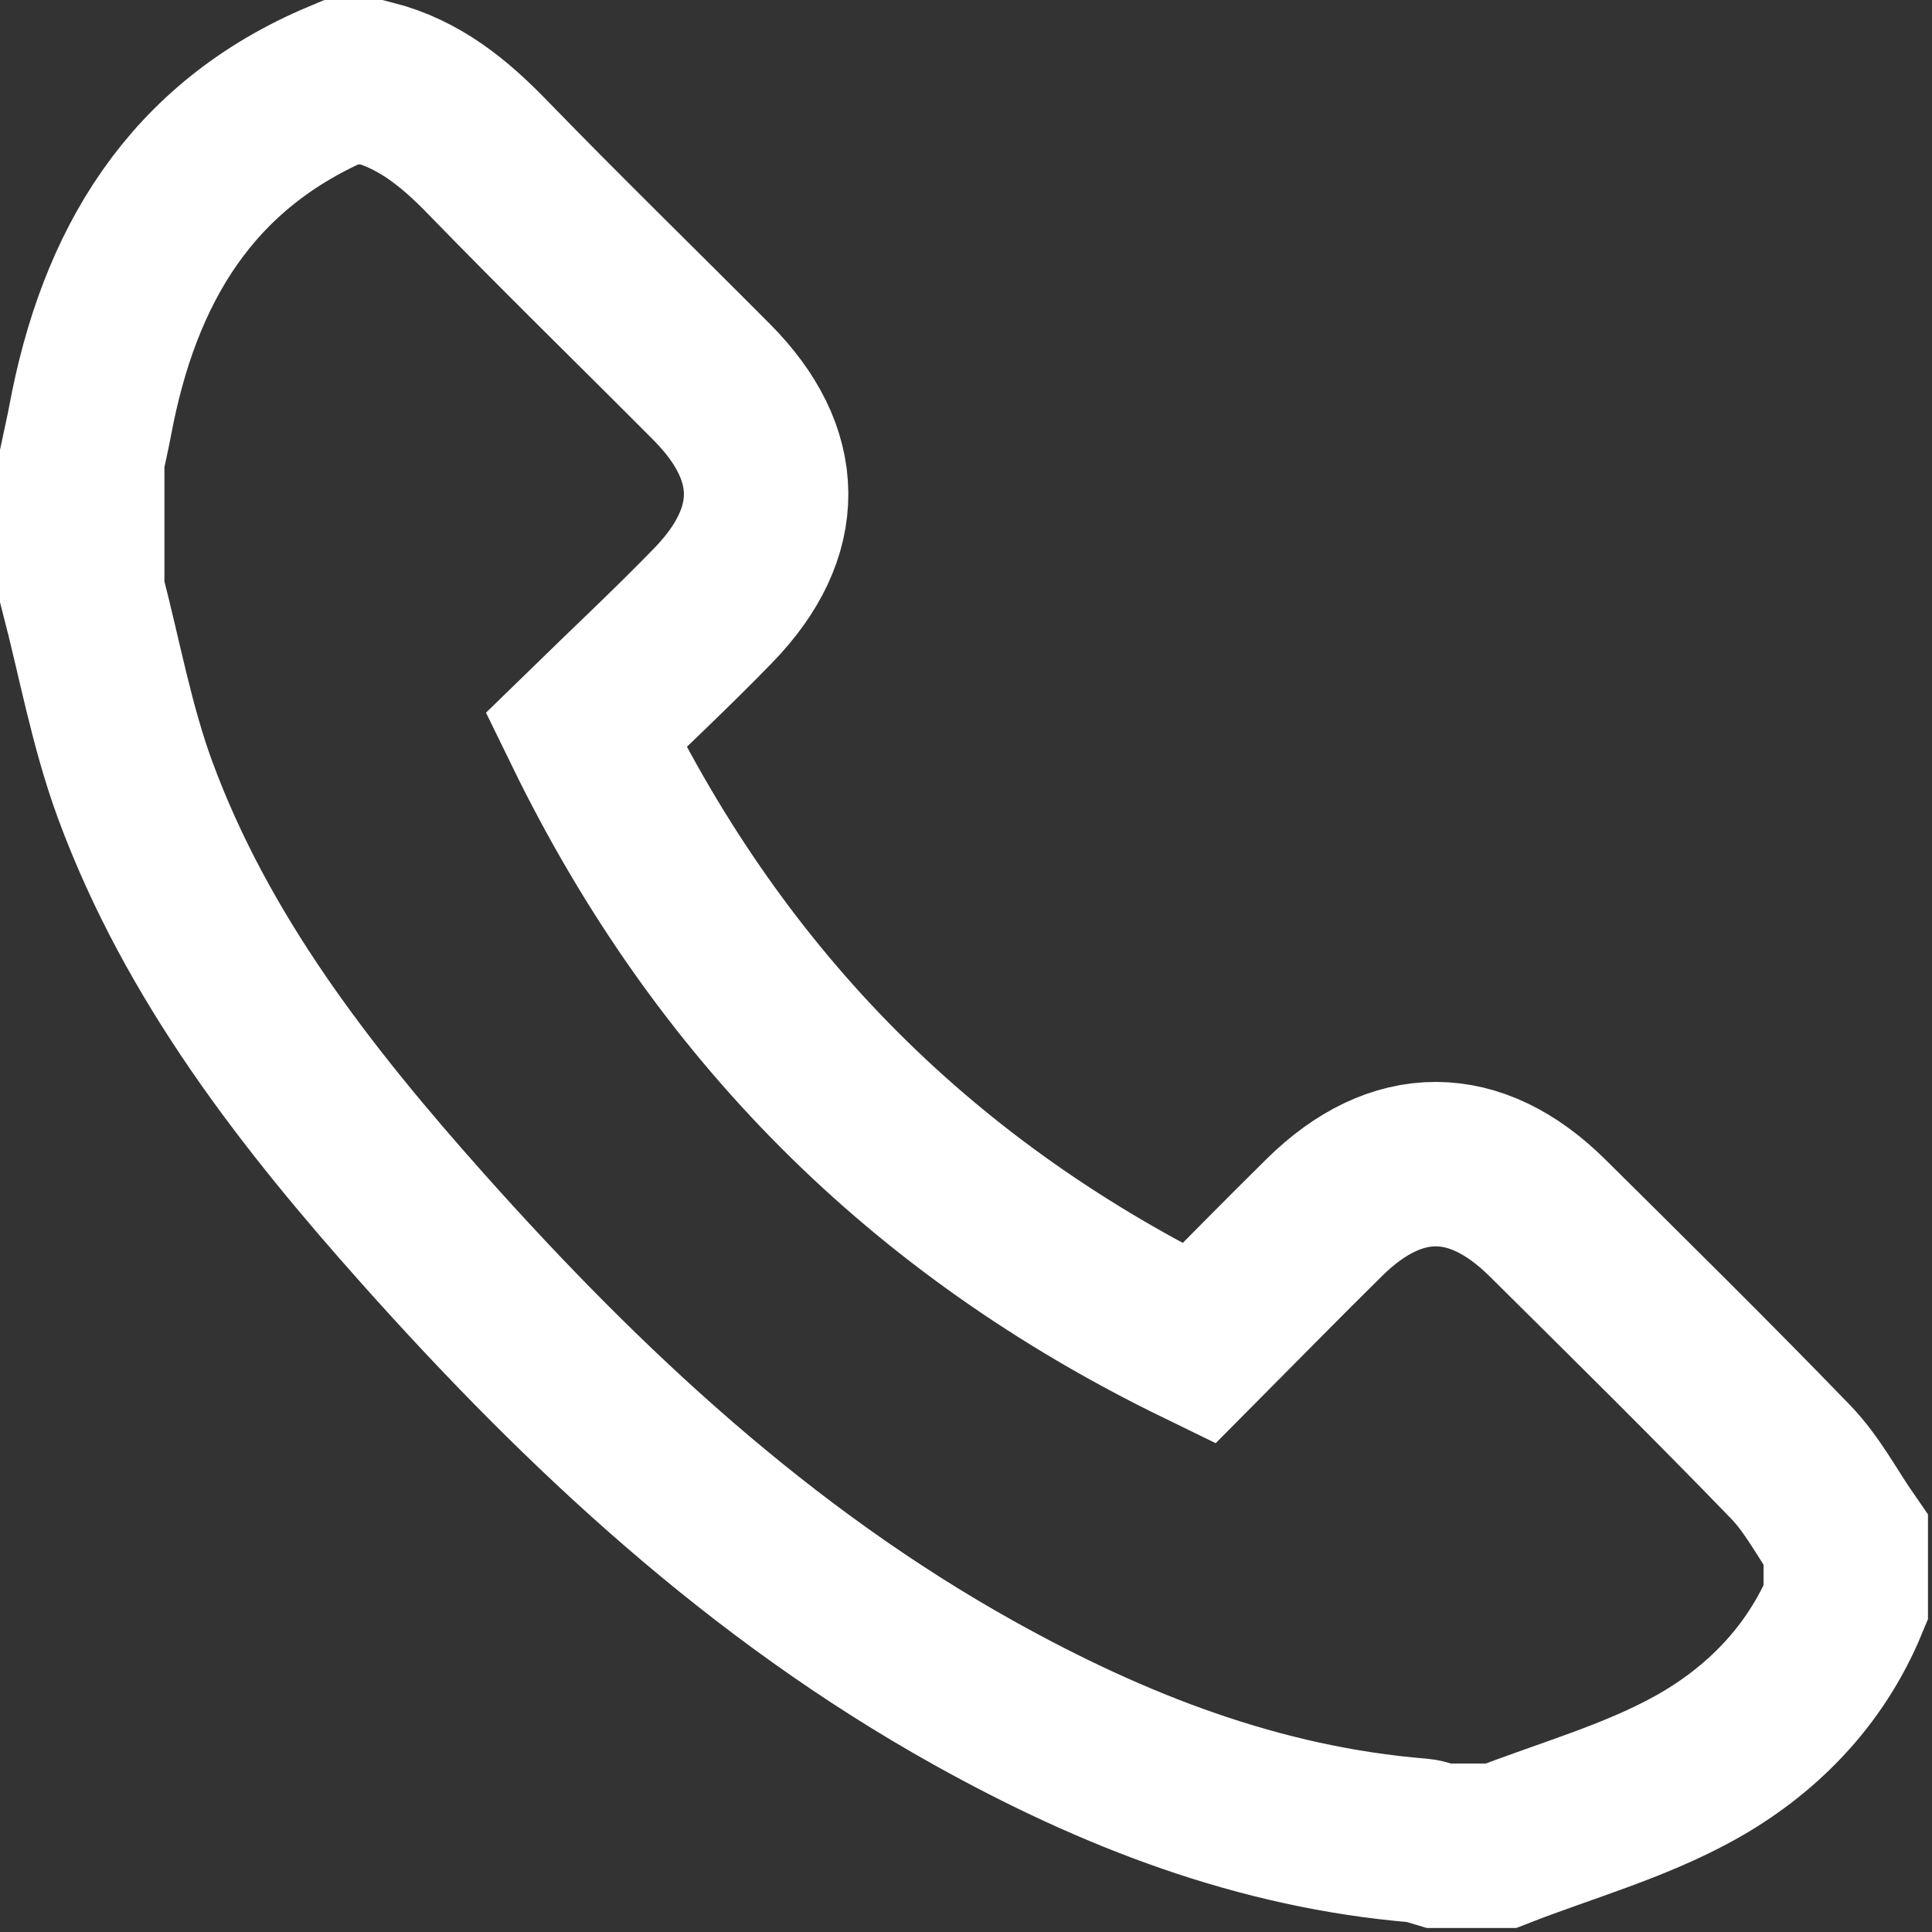
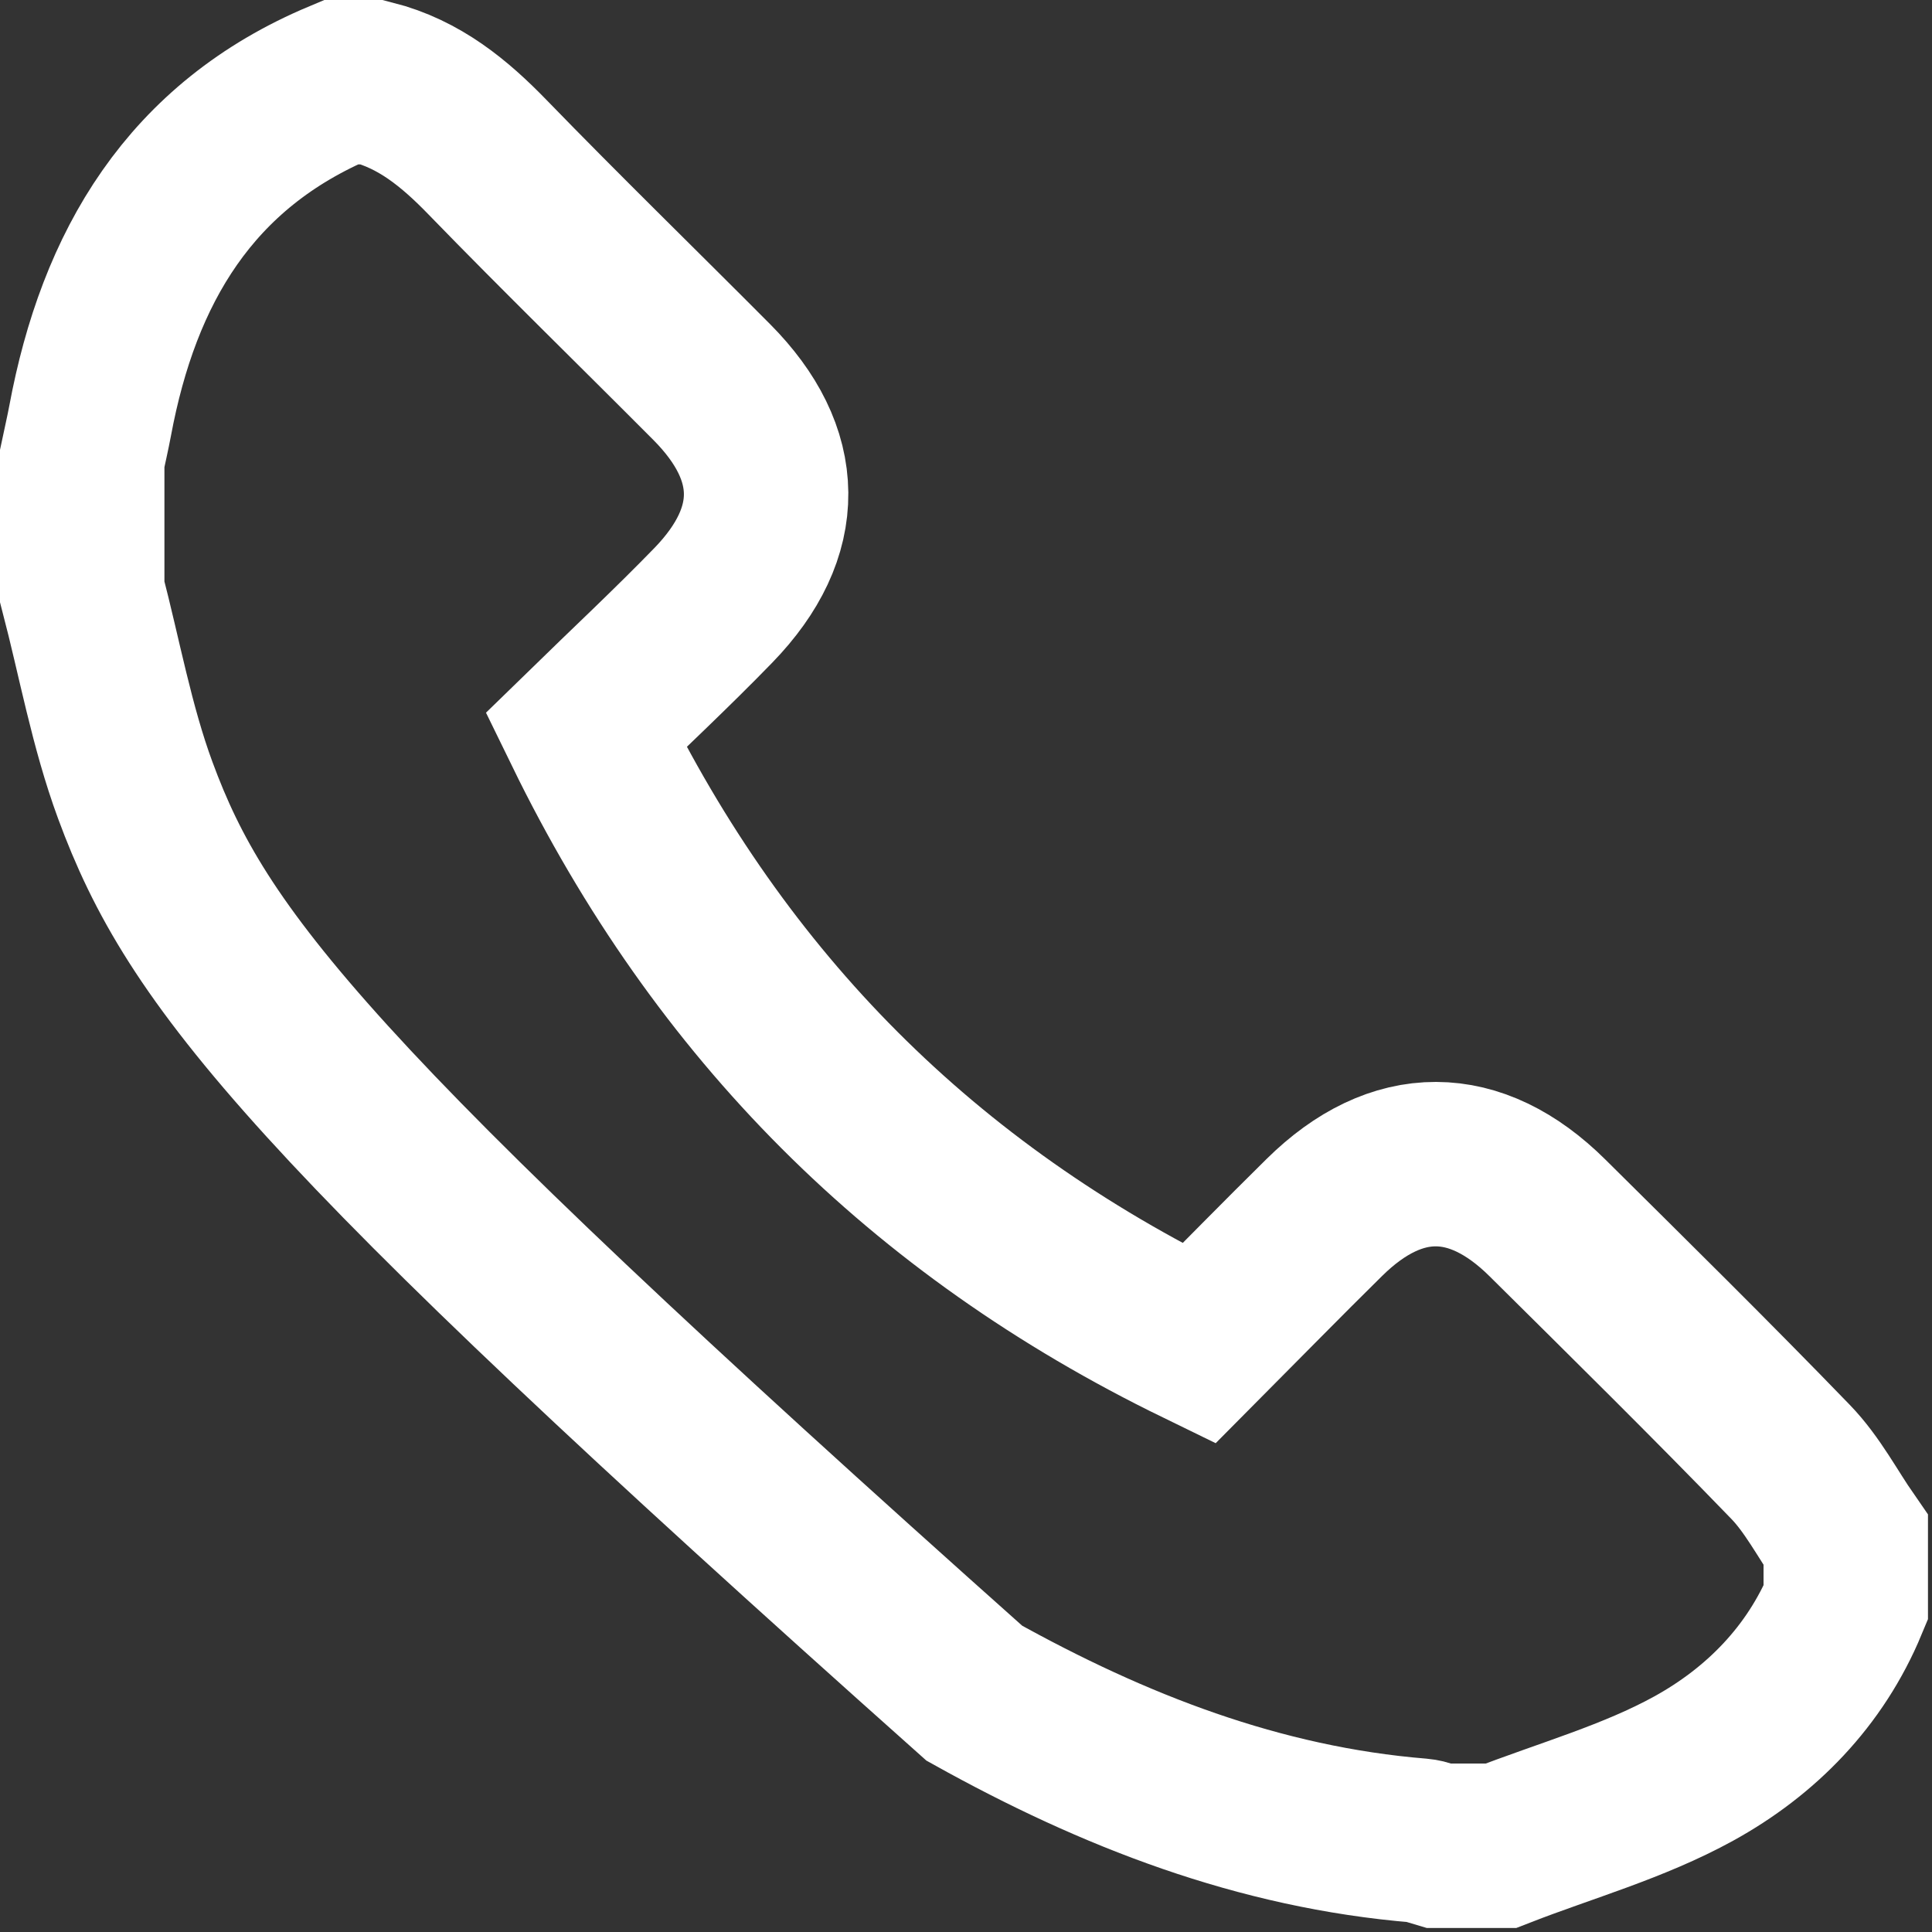
<svg xmlns="http://www.w3.org/2000/svg" width="47px" height="47px" viewBox="0 0 47 47" version="1.1">
  <rect x="0" y="0" width="47" height="47" fill="#333333" stroke="none" />
  <title>Stroke 1</title>
  <g id="Page-1" stroke="none" stroke-width="1" fill="none" fill-rule="evenodd">
-     <path d="M9.055,2 C10.202,2.291 11.059,2.998 11.868,3.833 C13.658,5.678 15.5,7.471 17.313,9.293 C19.059,11.048 19.084,12.94 17.356,14.723 C16.342,15.768 15.277,16.762 14.254,17.76 C17.538,24.493 22.459,29.417 29.164,32.684 C30.167,31.675 31.185,30.635 32.221,29.614 C33.974,27.885 35.89,27.888 37.645,29.628 C39.628,31.594 41.618,33.555 43.559,35.563 C44.092,36.114 44.459,36.827 44.902,37.466 L44.902,38.991 C44.159,40.783 42.838,42.123 41.205,43.023 C39.741,43.83 38.084,44.29 36.512,44.902 L34.987,44.902 C34.836,44.859 34.688,44.789 34.534,44.776 C30.632,44.458 27.085,43.074 23.702,41.19 C18.503,38.294 14.224,34.304 10.296,29.9 C7.435,26.691 4.799,23.313 3.292,19.229 C2.717,17.671 2.422,16.009 2,14.394 L2,11.152 C2.064,10.848 2.134,10.545 2.192,10.239 C2.888,6.502 4.625,3.538 8.292,2 L9.055,2 Z" id="Stroke-1" stroke="#fff" stroke-width="4" />
+     <path d="M9.055,2 C10.202,2.291 11.059,2.998 11.868,3.833 C13.658,5.678 15.5,7.471 17.313,9.293 C19.059,11.048 19.084,12.94 17.356,14.723 C16.342,15.768 15.277,16.762 14.254,17.76 C17.538,24.493 22.459,29.417 29.164,32.684 C30.167,31.675 31.185,30.635 32.221,29.614 C33.974,27.885 35.89,27.888 37.645,29.628 C39.628,31.594 41.618,33.555 43.559,35.563 C44.092,36.114 44.459,36.827 44.902,37.466 L44.902,38.991 C44.159,40.783 42.838,42.123 41.205,43.023 C39.741,43.83 38.084,44.29 36.512,44.902 L34.987,44.902 C34.836,44.859 34.688,44.789 34.534,44.776 C30.632,44.458 27.085,43.074 23.702,41.19 C7.435,26.691 4.799,23.313 3.292,19.229 C2.717,17.671 2.422,16.009 2,14.394 L2,11.152 C2.064,10.848 2.134,10.545 2.192,10.239 C2.888,6.502 4.625,3.538 8.292,2 L9.055,2 Z" id="Stroke-1" stroke="#fff" stroke-width="4" />
  </g>
</svg>